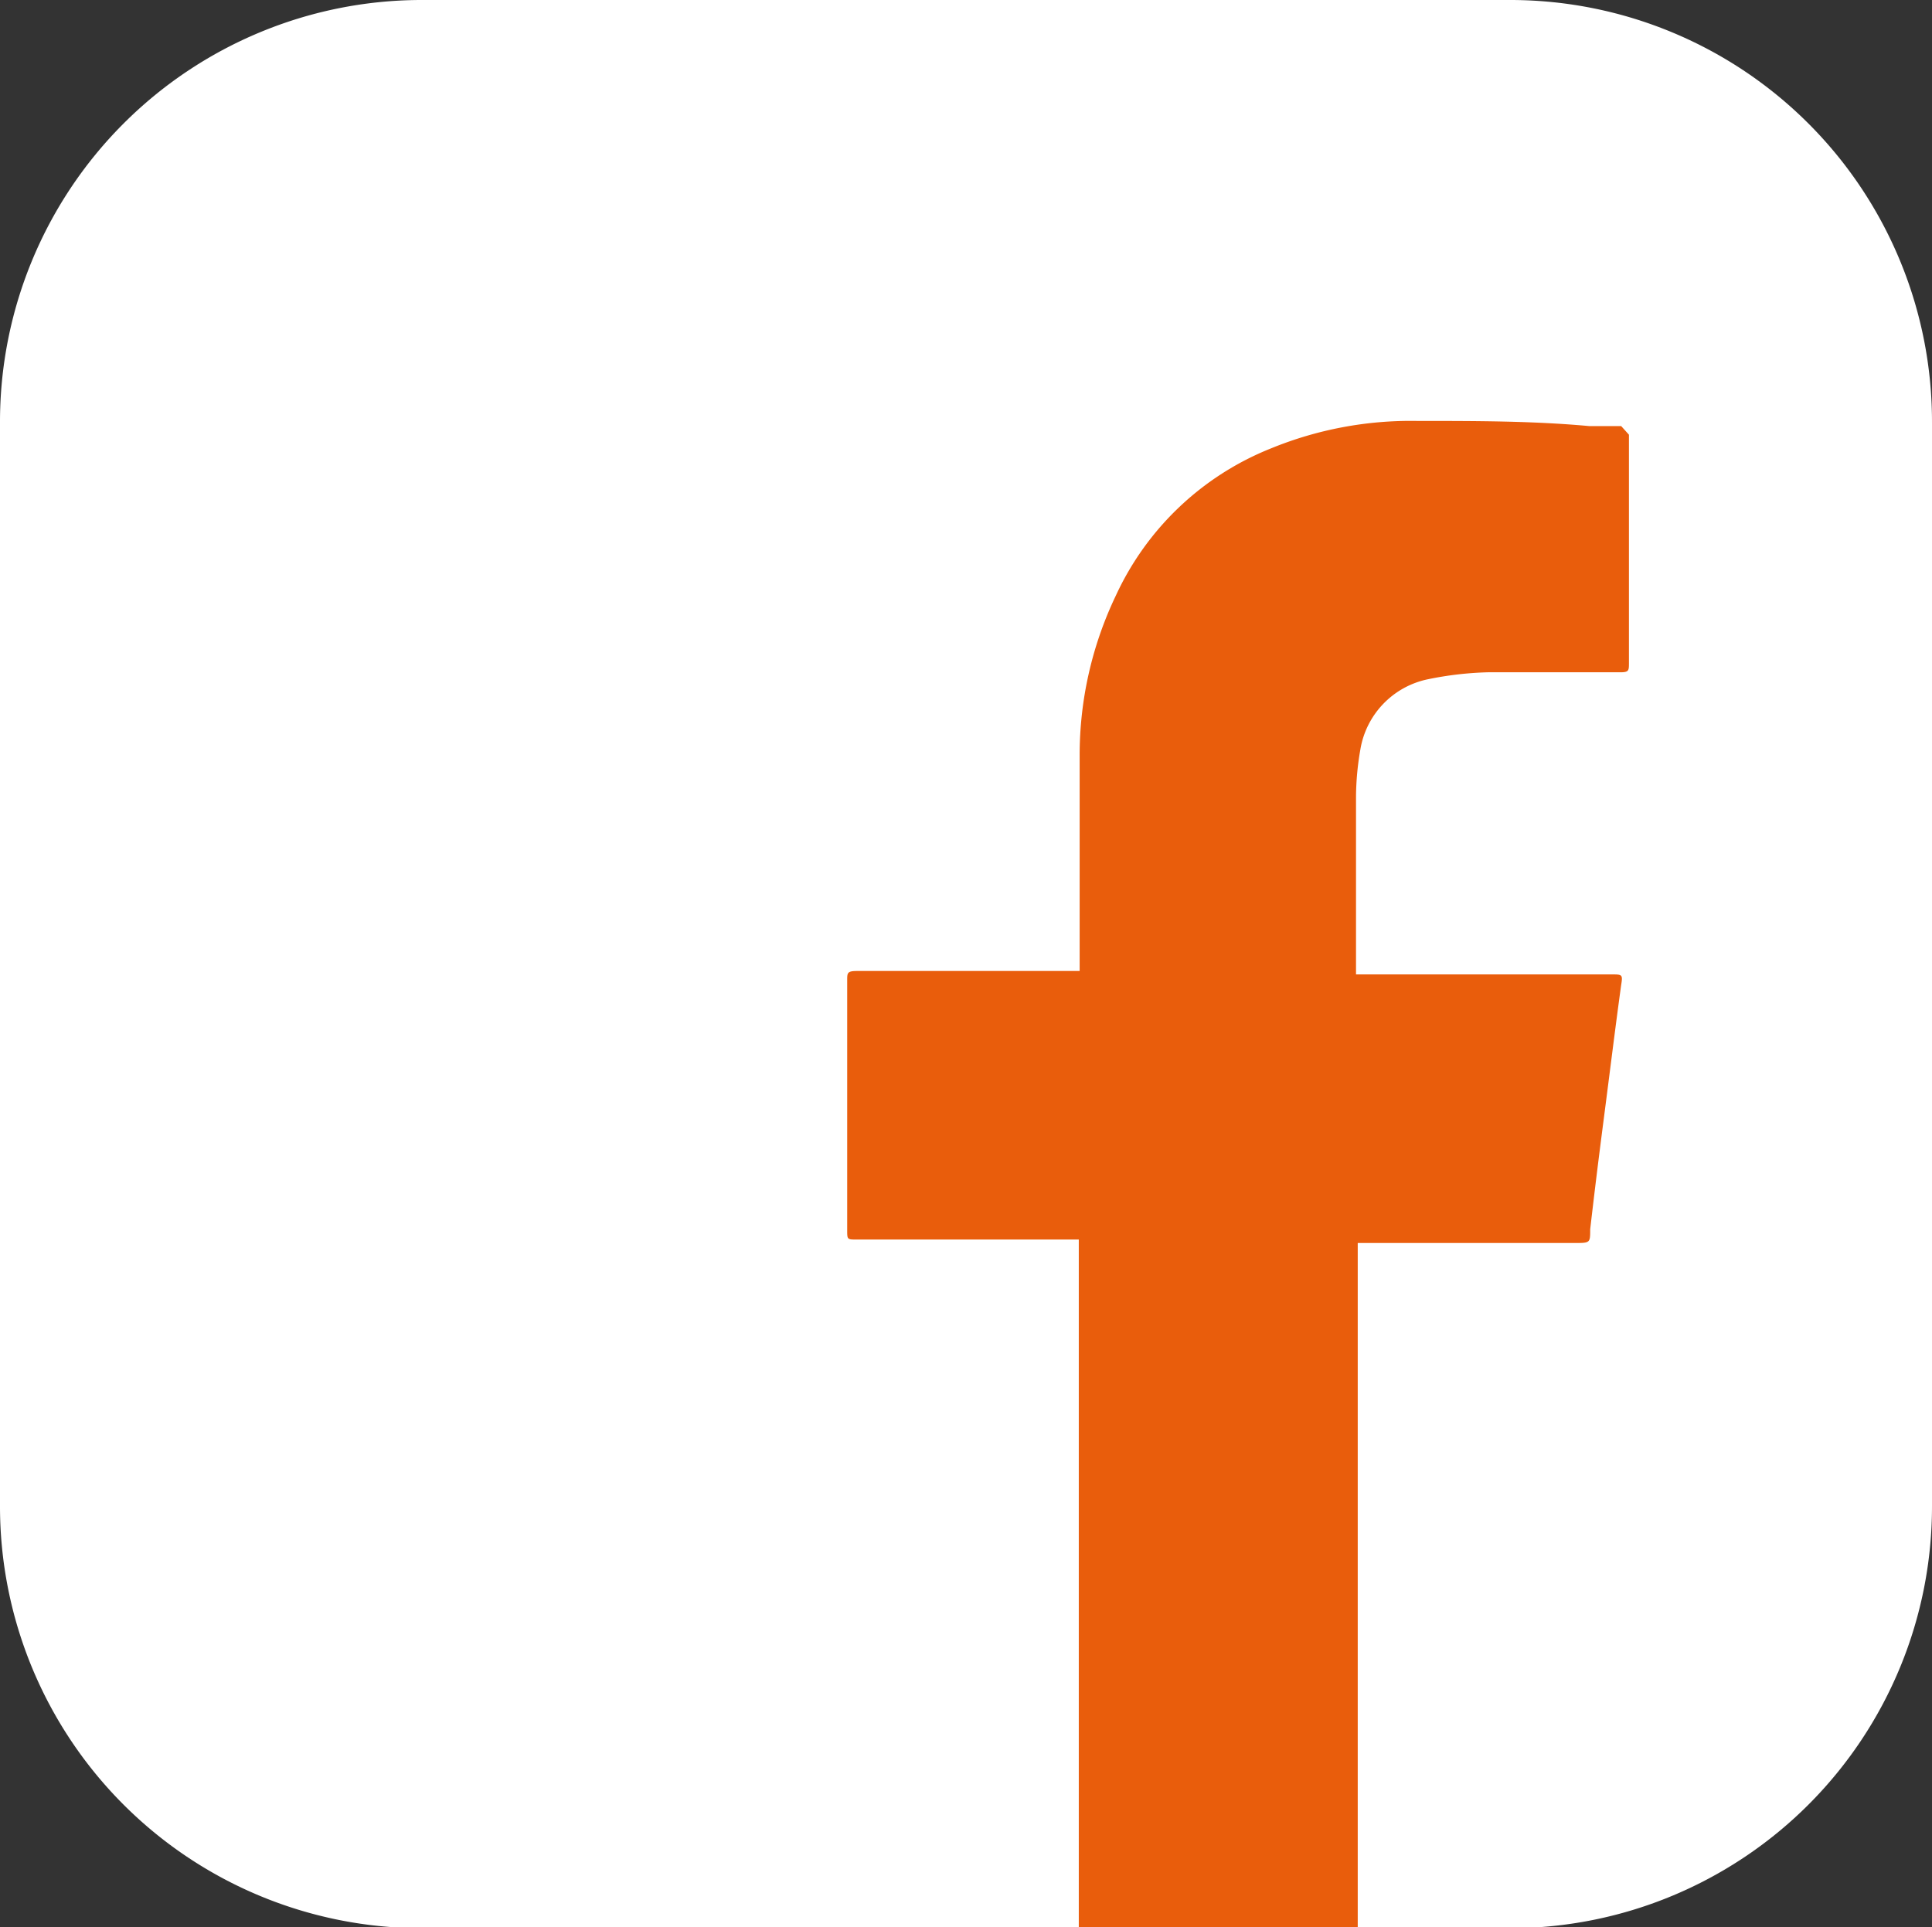
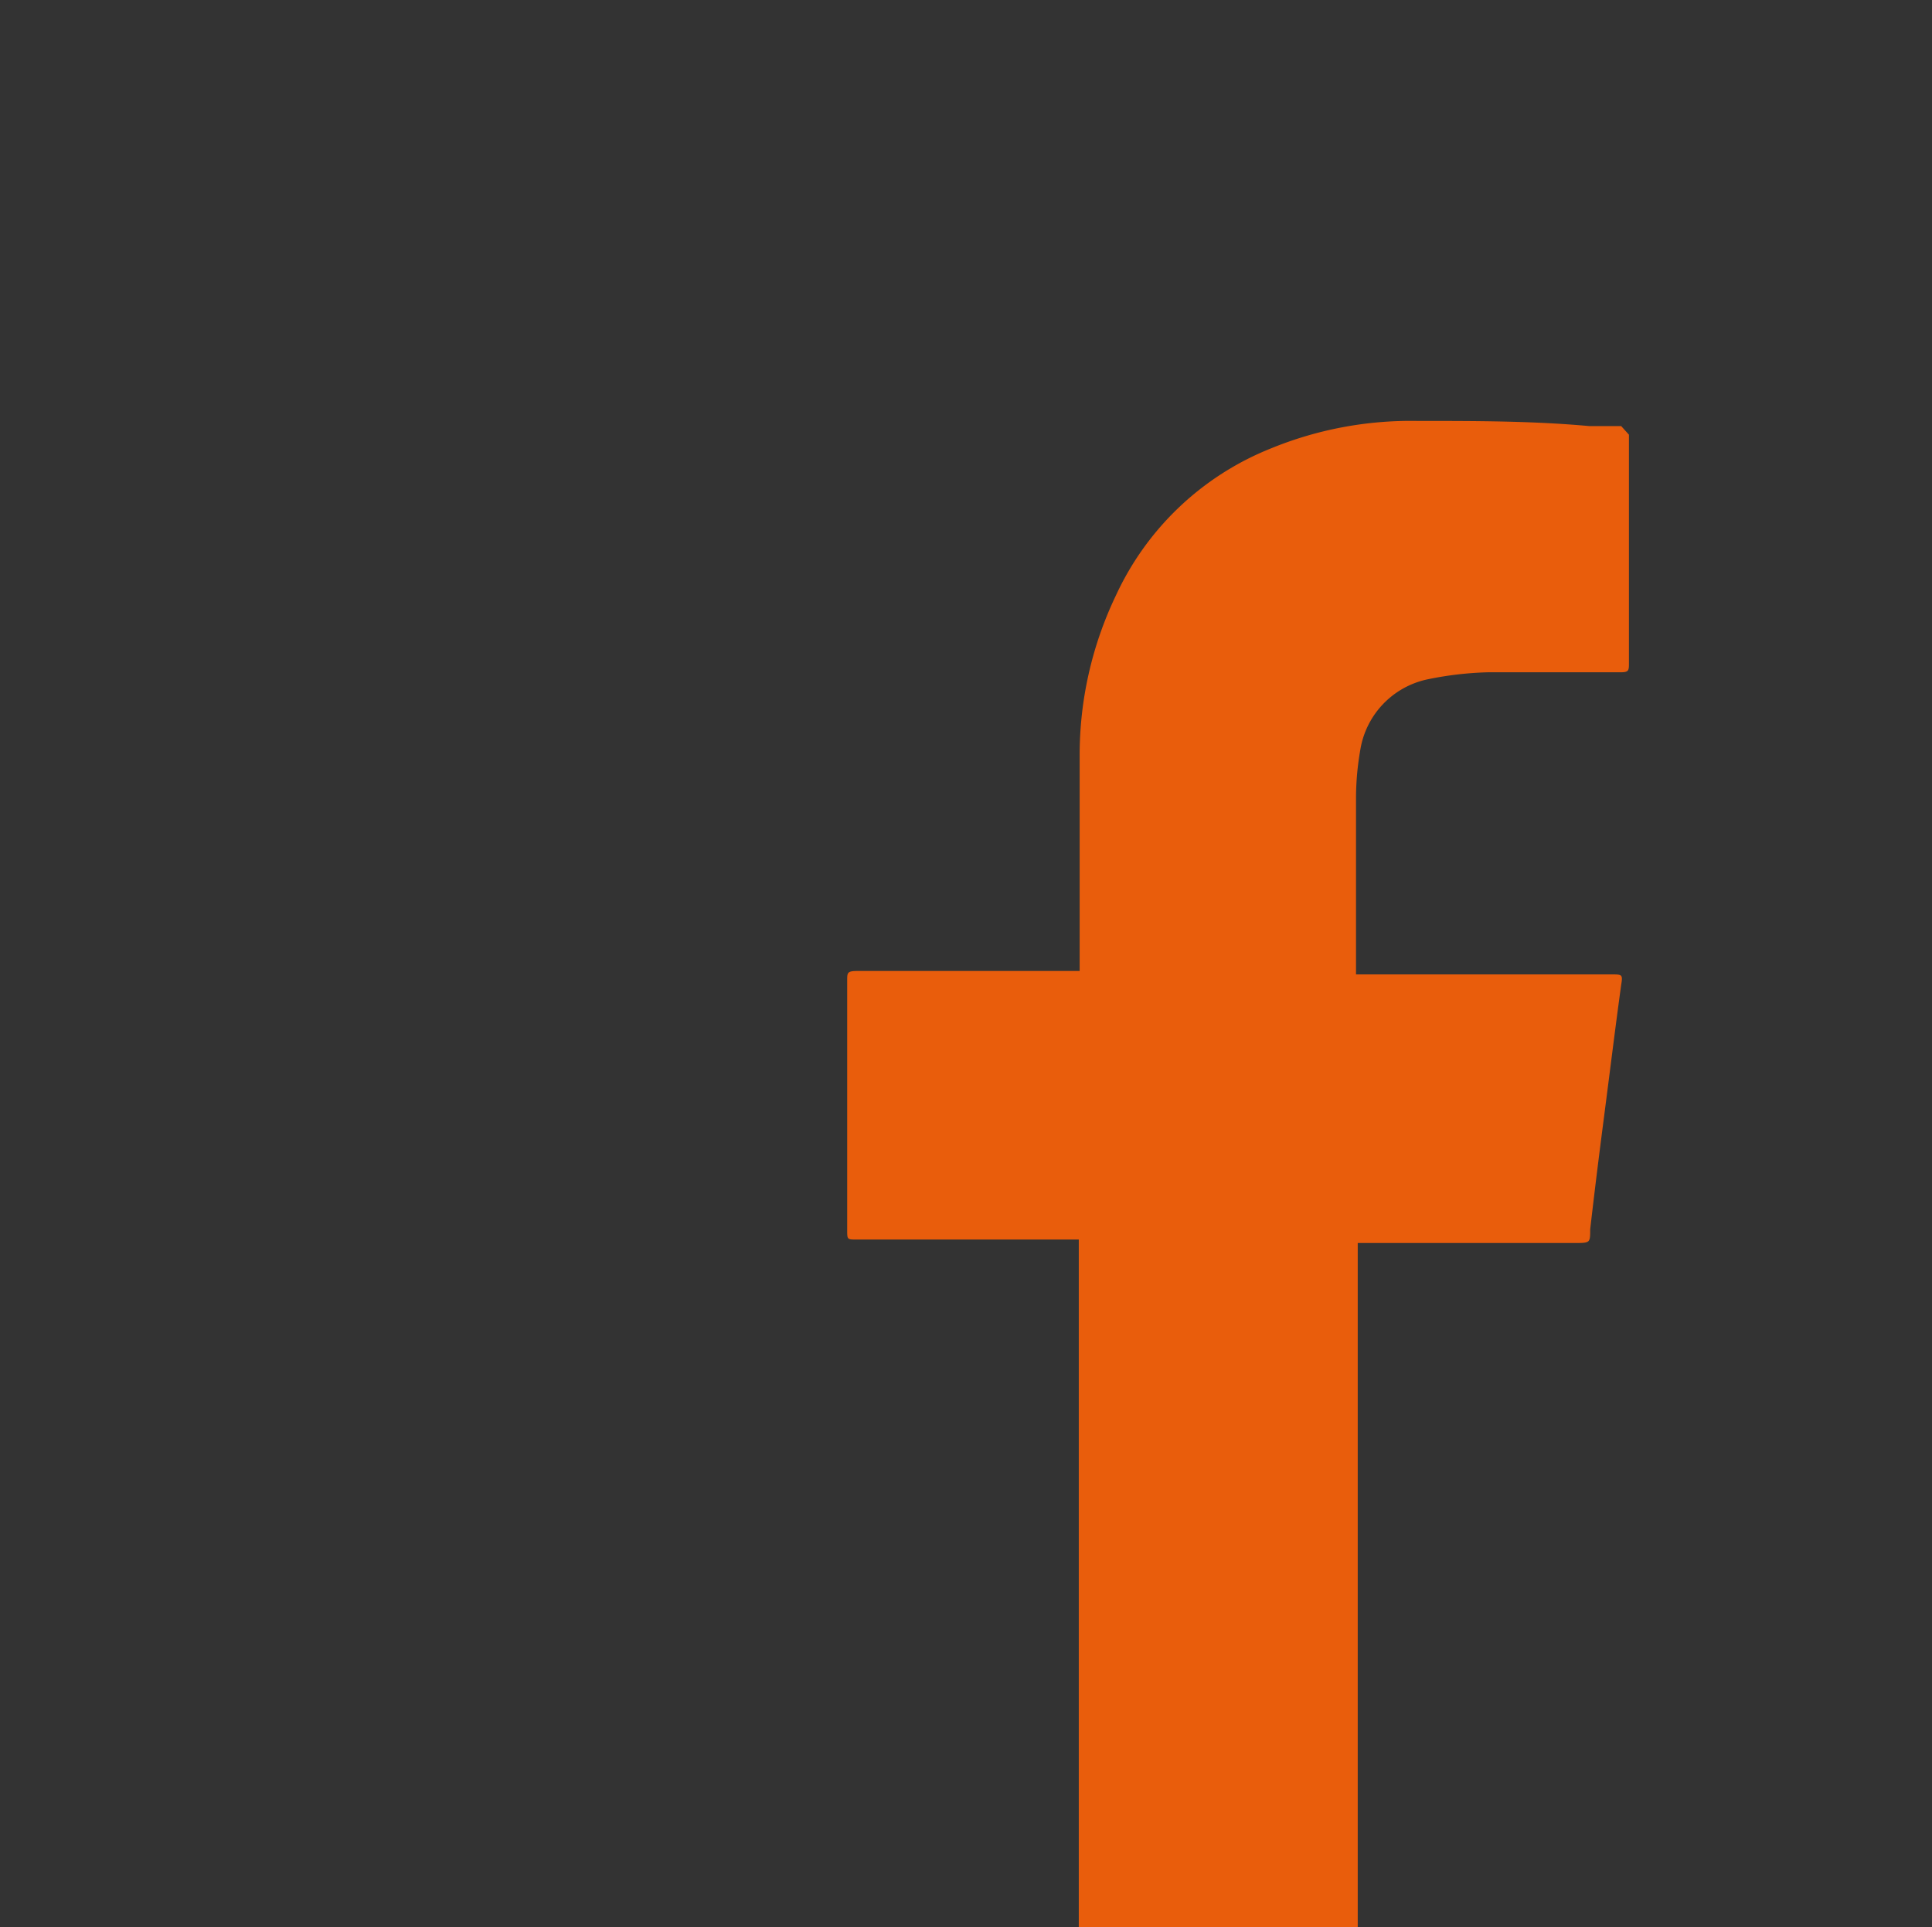
<svg xmlns="http://www.w3.org/2000/svg" id="Layer_1" data-name="Layer 1" viewBox="0 0 22.44 22.39">
  <rect x="0" y="0" width="22.44" height="22.39" fill="#333333" stroke="none" />
  <defs>
    <style>.cls-1{fill:#fff;}.cls-2{fill:#e95d0c;}</style>
  </defs>
-   <path class="cls-1" d="M308.72,426.79a4.9,4.9,0,0,1-4.88,4.91H291.16a4.9,4.9,0,0,1-4.88-4.91V414.21a4.9,4.9,0,0,1,4.88-4.91h12.68a4.9,4.9,0,0,1,4.88,4.91v12.58Z" transform="translate(-286.28 -409.3)" />
  <path class="cls-2" d="M298.81,431.7v-8h-2.58c-.11,0-.11,0-.11-.11,0-1,0-1.93,0-2.9,0-.09,0-.11.12-.11h2.58v-.09c0-.81,0-1.61,0-2.41a4.29,4.29,0,0,1,.42-1.86,3.35,3.35,0,0,1,1.8-1.71,4.28,4.28,0,0,1,1.7-.32c.68,0,1.35,0,2,.06l.37,0,.09.1V417c0,.09,0,.11-.1.11h-1.54a3.94,3.94,0,0,0-.69.08,1,1,0,0,0-.79.82,3.29,3.29,0,0,0-.05.54c0,.65,0,1.31,0,2v.07H305c.12,0,.13,0,.11.12-.07.51-.13,1-.2,1.54s-.11.87-.16,1.3c0,.16,0,.16-.18.16h-2.52v8Z" transform="translate(-286.28 -409.3)" />
</svg>